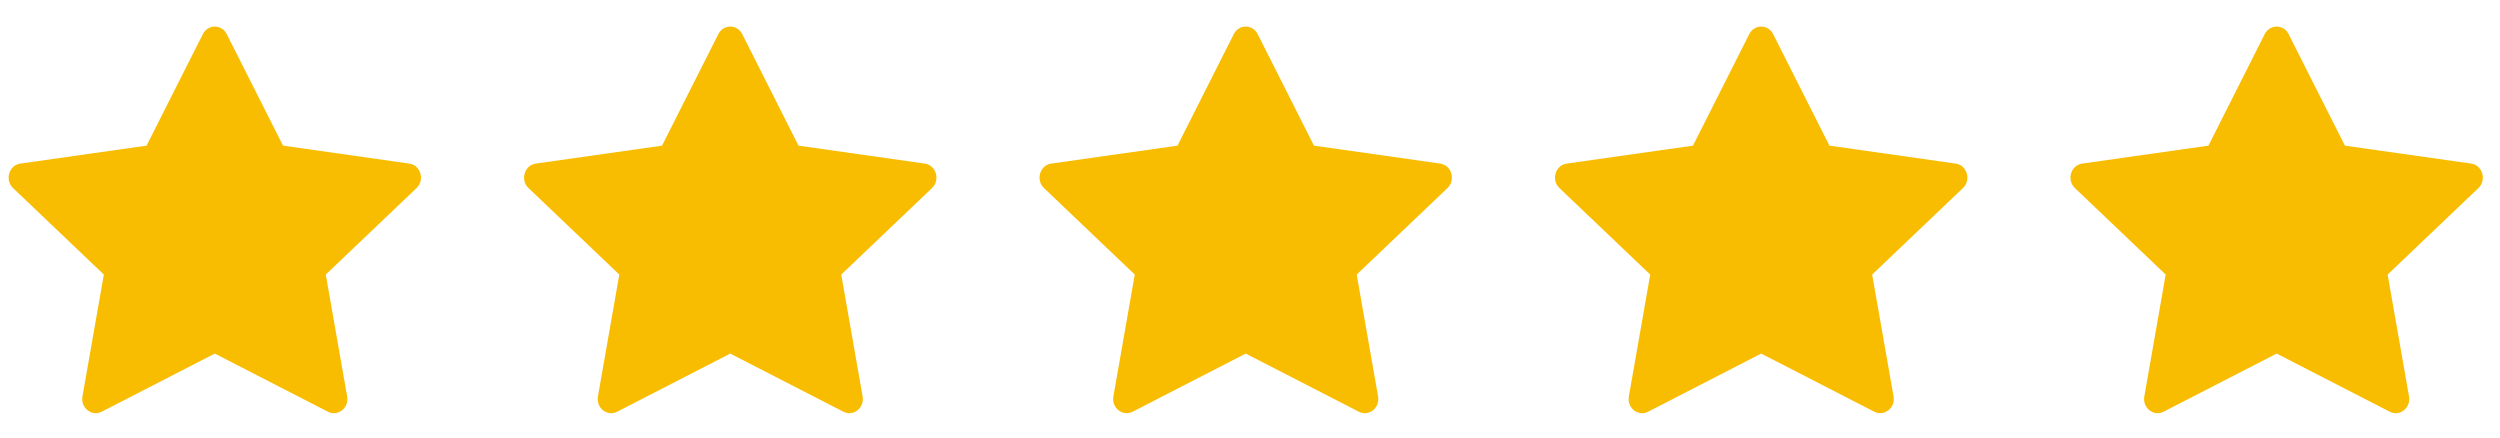
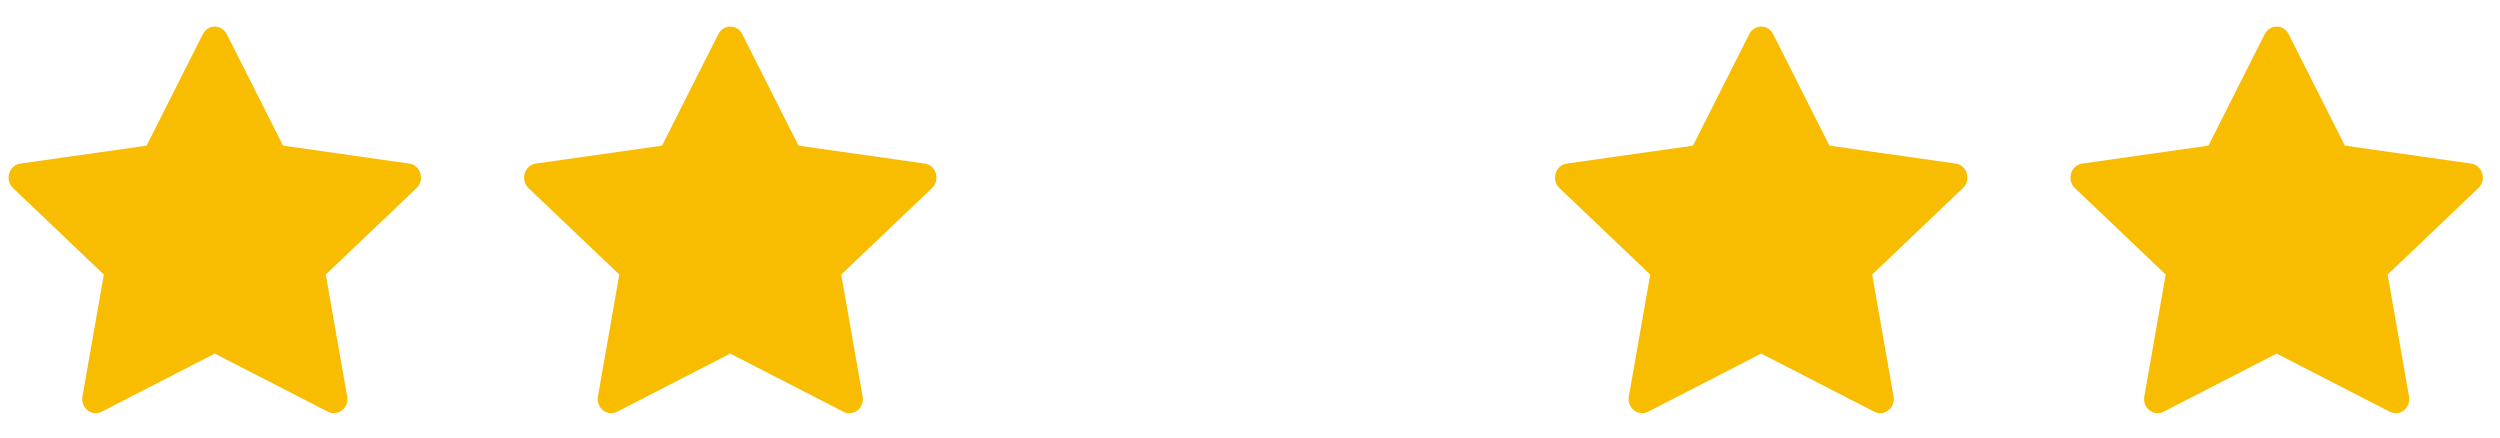
<svg xmlns="http://www.w3.org/2000/svg" width="97" height="17" viewBox="0 0 97 17" fill="none">
  <path d="M3.945 15.975C3.559 16.173 3.121 15.826 3.199 15.383L4.029 10.653L0.506 7.297C0.177 6.983 0.348 6.409 0.789 6.347L5.687 5.651L7.871 1.324C8.068 0.934 8.601 0.934 8.798 1.324L10.982 5.651L15.88 6.347C16.321 6.409 16.492 6.983 16.162 7.297L12.64 10.653L13.47 15.383C13.548 15.826 13.11 16.173 12.724 15.975L8.333 13.719L3.945 15.975Z" fill="#F8BD01" />
  <path d="M23.945 15.975C23.559 16.173 23.121 15.826 23.199 15.383L24.029 10.653L20.506 7.297C20.177 6.983 20.348 6.409 20.789 6.347L25.687 5.651L27.871 1.324C28.068 0.934 28.601 0.934 28.798 1.324L30.982 5.651L35.88 6.347C36.321 6.409 36.492 6.983 36.162 7.297L32.64 10.653L33.47 15.383C33.548 15.826 33.11 16.173 32.724 15.975L28.333 13.719L23.945 15.975Z" fill="#F8BD01" />
-   <path d="M43.945 15.975C43.559 16.173 43.121 15.826 43.199 15.383L44.029 10.653L40.506 7.297C40.177 6.983 40.348 6.409 40.789 6.347L45.687 5.651L47.871 1.324C48.068 0.934 48.601 0.934 48.798 1.324L50.982 5.651L55.88 6.347C56.321 6.409 56.492 6.983 56.162 7.297L52.64 10.653L53.47 15.383C53.548 15.826 53.11 16.173 52.724 15.975L48.333 13.719L43.945 15.975Z" fill="#F8BD01" />
  <path d="M63.945 15.975C63.559 16.173 63.121 15.826 63.199 15.383L64.029 10.653L60.506 7.297C60.177 6.983 60.348 6.409 60.789 6.347L65.687 5.651L67.871 1.324C68.068 0.934 68.601 0.934 68.798 1.324L70.982 5.651L75.88 6.347C76.321 6.409 76.492 6.983 76.162 7.297L72.64 10.653L73.47 15.383C73.548 15.826 73.11 16.173 72.724 15.975L68.333 13.719L63.945 15.975Z" fill="#F8BD01" />
  <path d="M83.945 15.975C83.559 16.173 83.121 15.826 83.199 15.383L84.029 10.653L80.506 7.297C80.177 6.983 80.348 6.409 80.789 6.347L85.687 5.651L87.871 1.324C88.068 0.934 88.601 0.934 88.798 1.324L90.982 5.651L95.88 6.347C96.321 6.409 96.492 6.983 96.162 7.297L92.64 10.653L93.47 15.383C93.548 15.826 93.11 16.173 92.724 15.975L88.333 13.719L83.945 15.975Z" fill="#F8BD01" />
</svg>